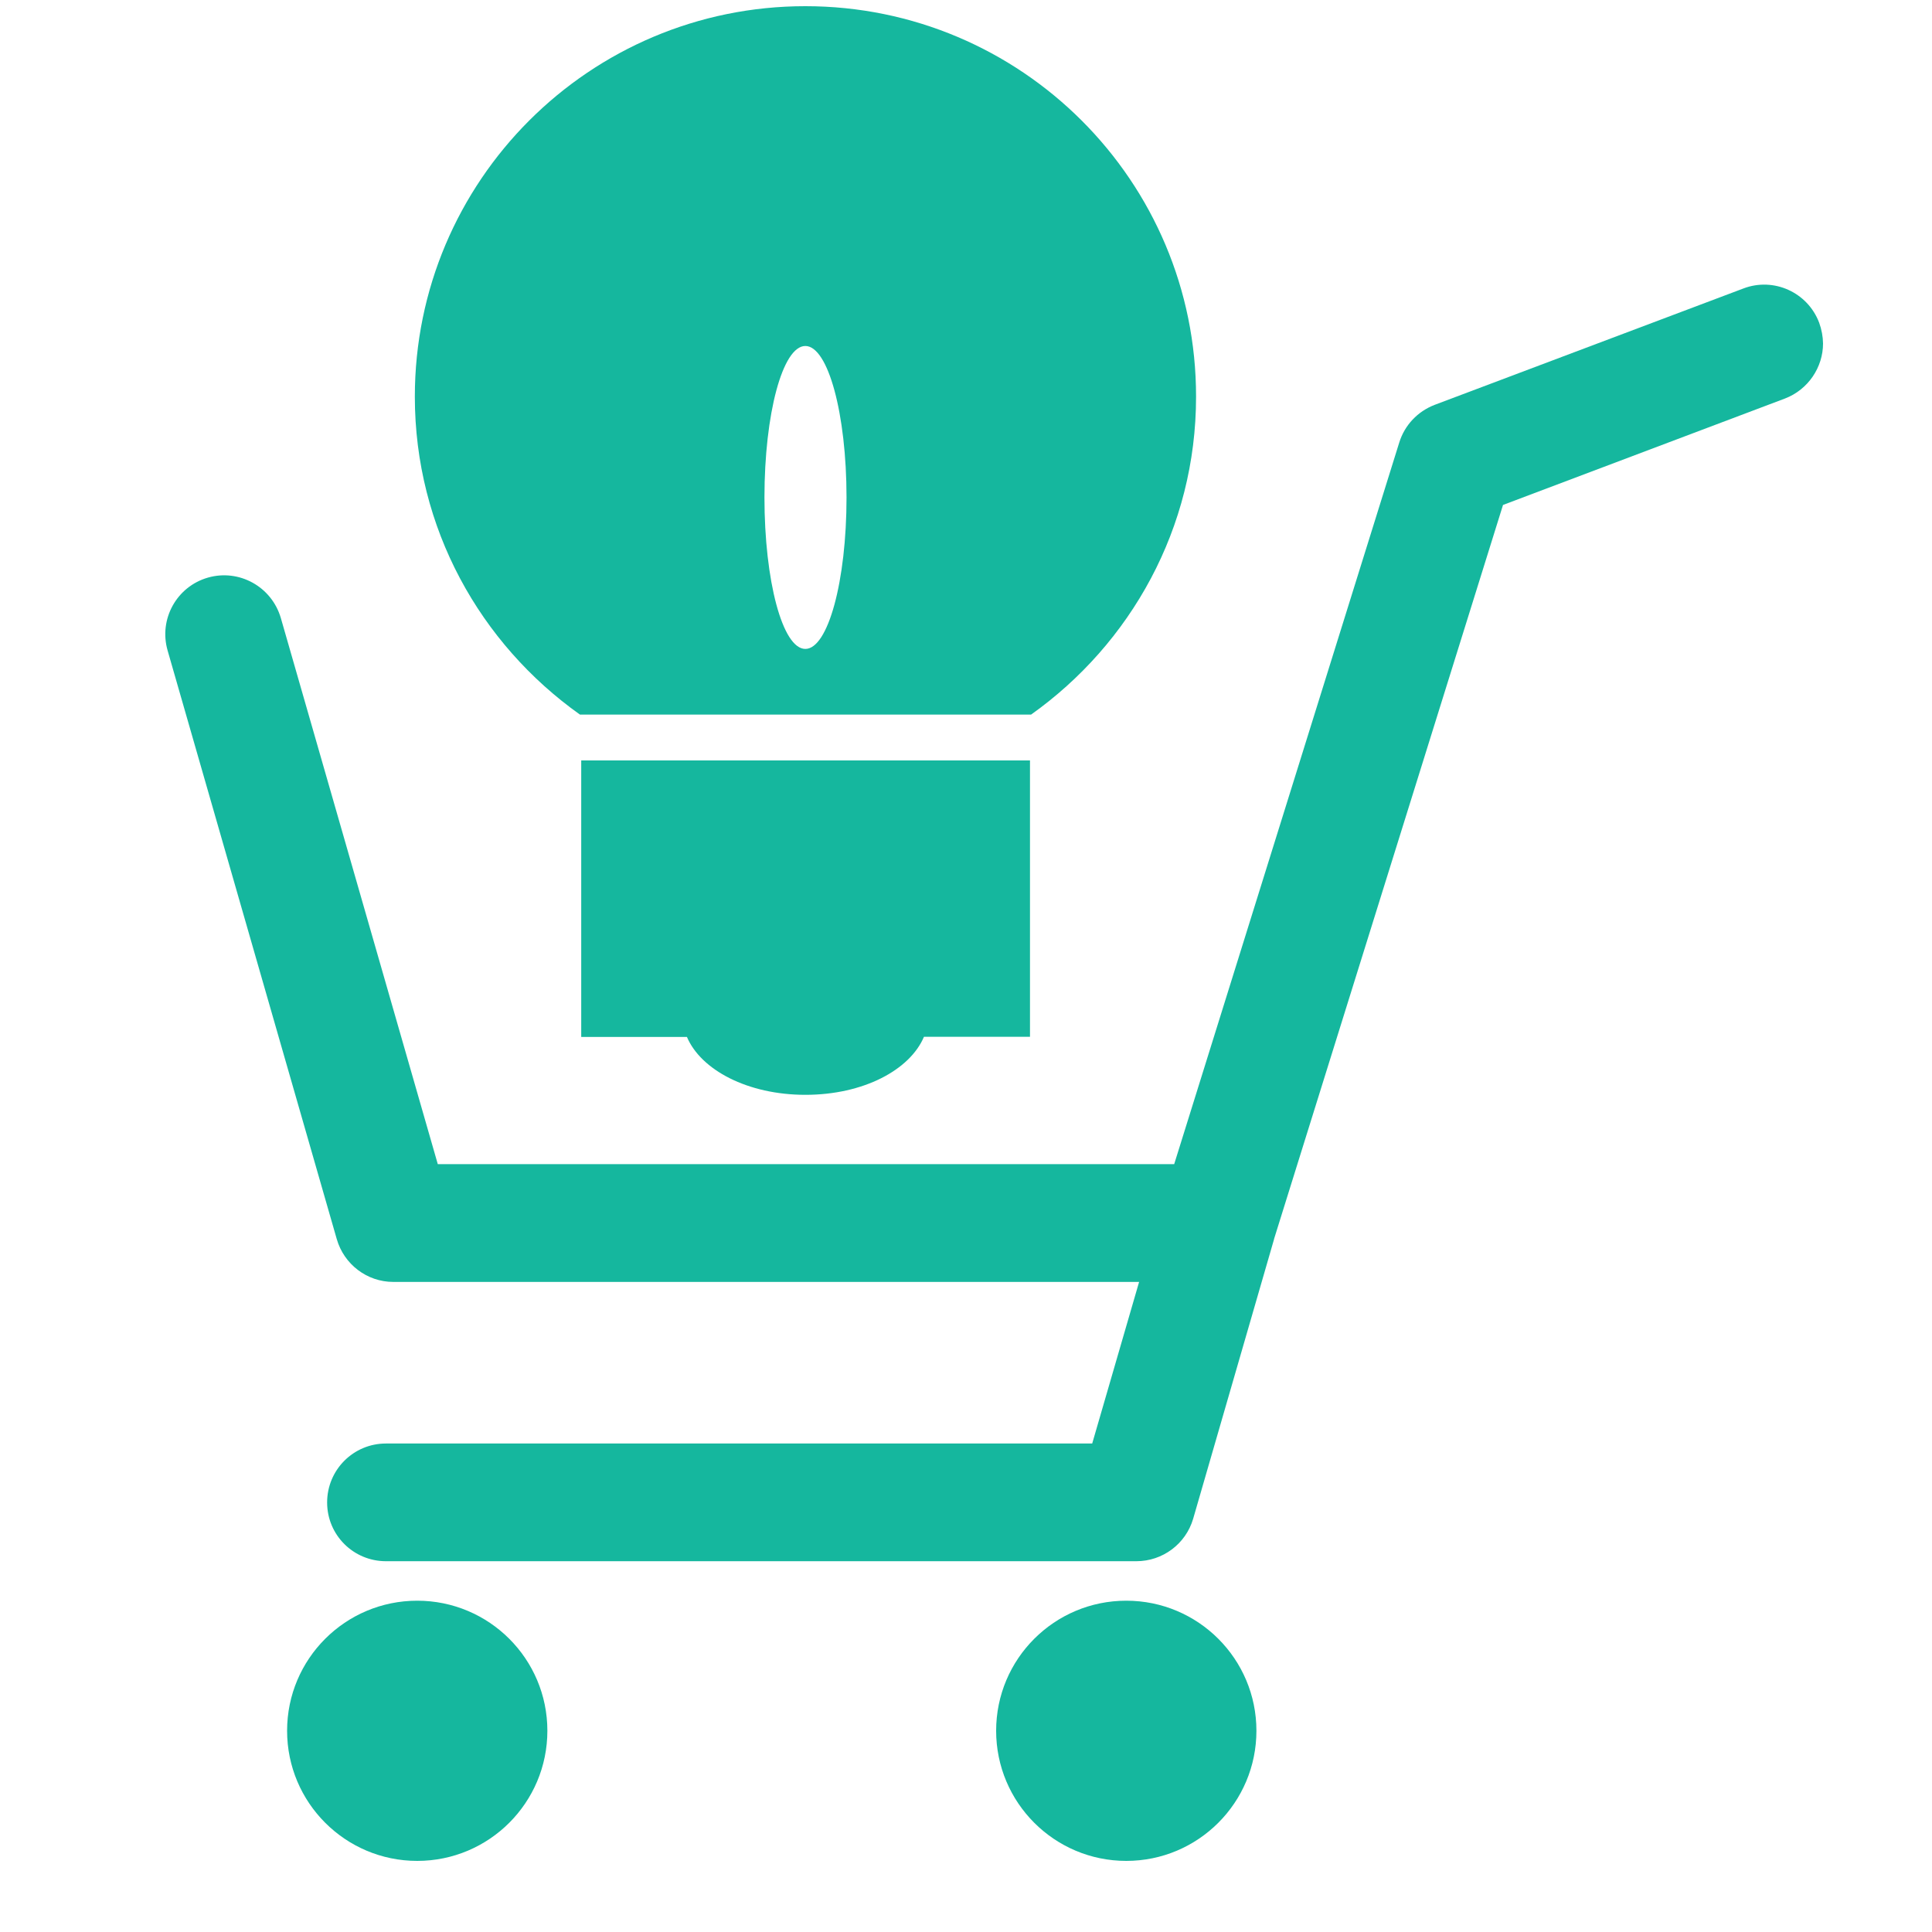
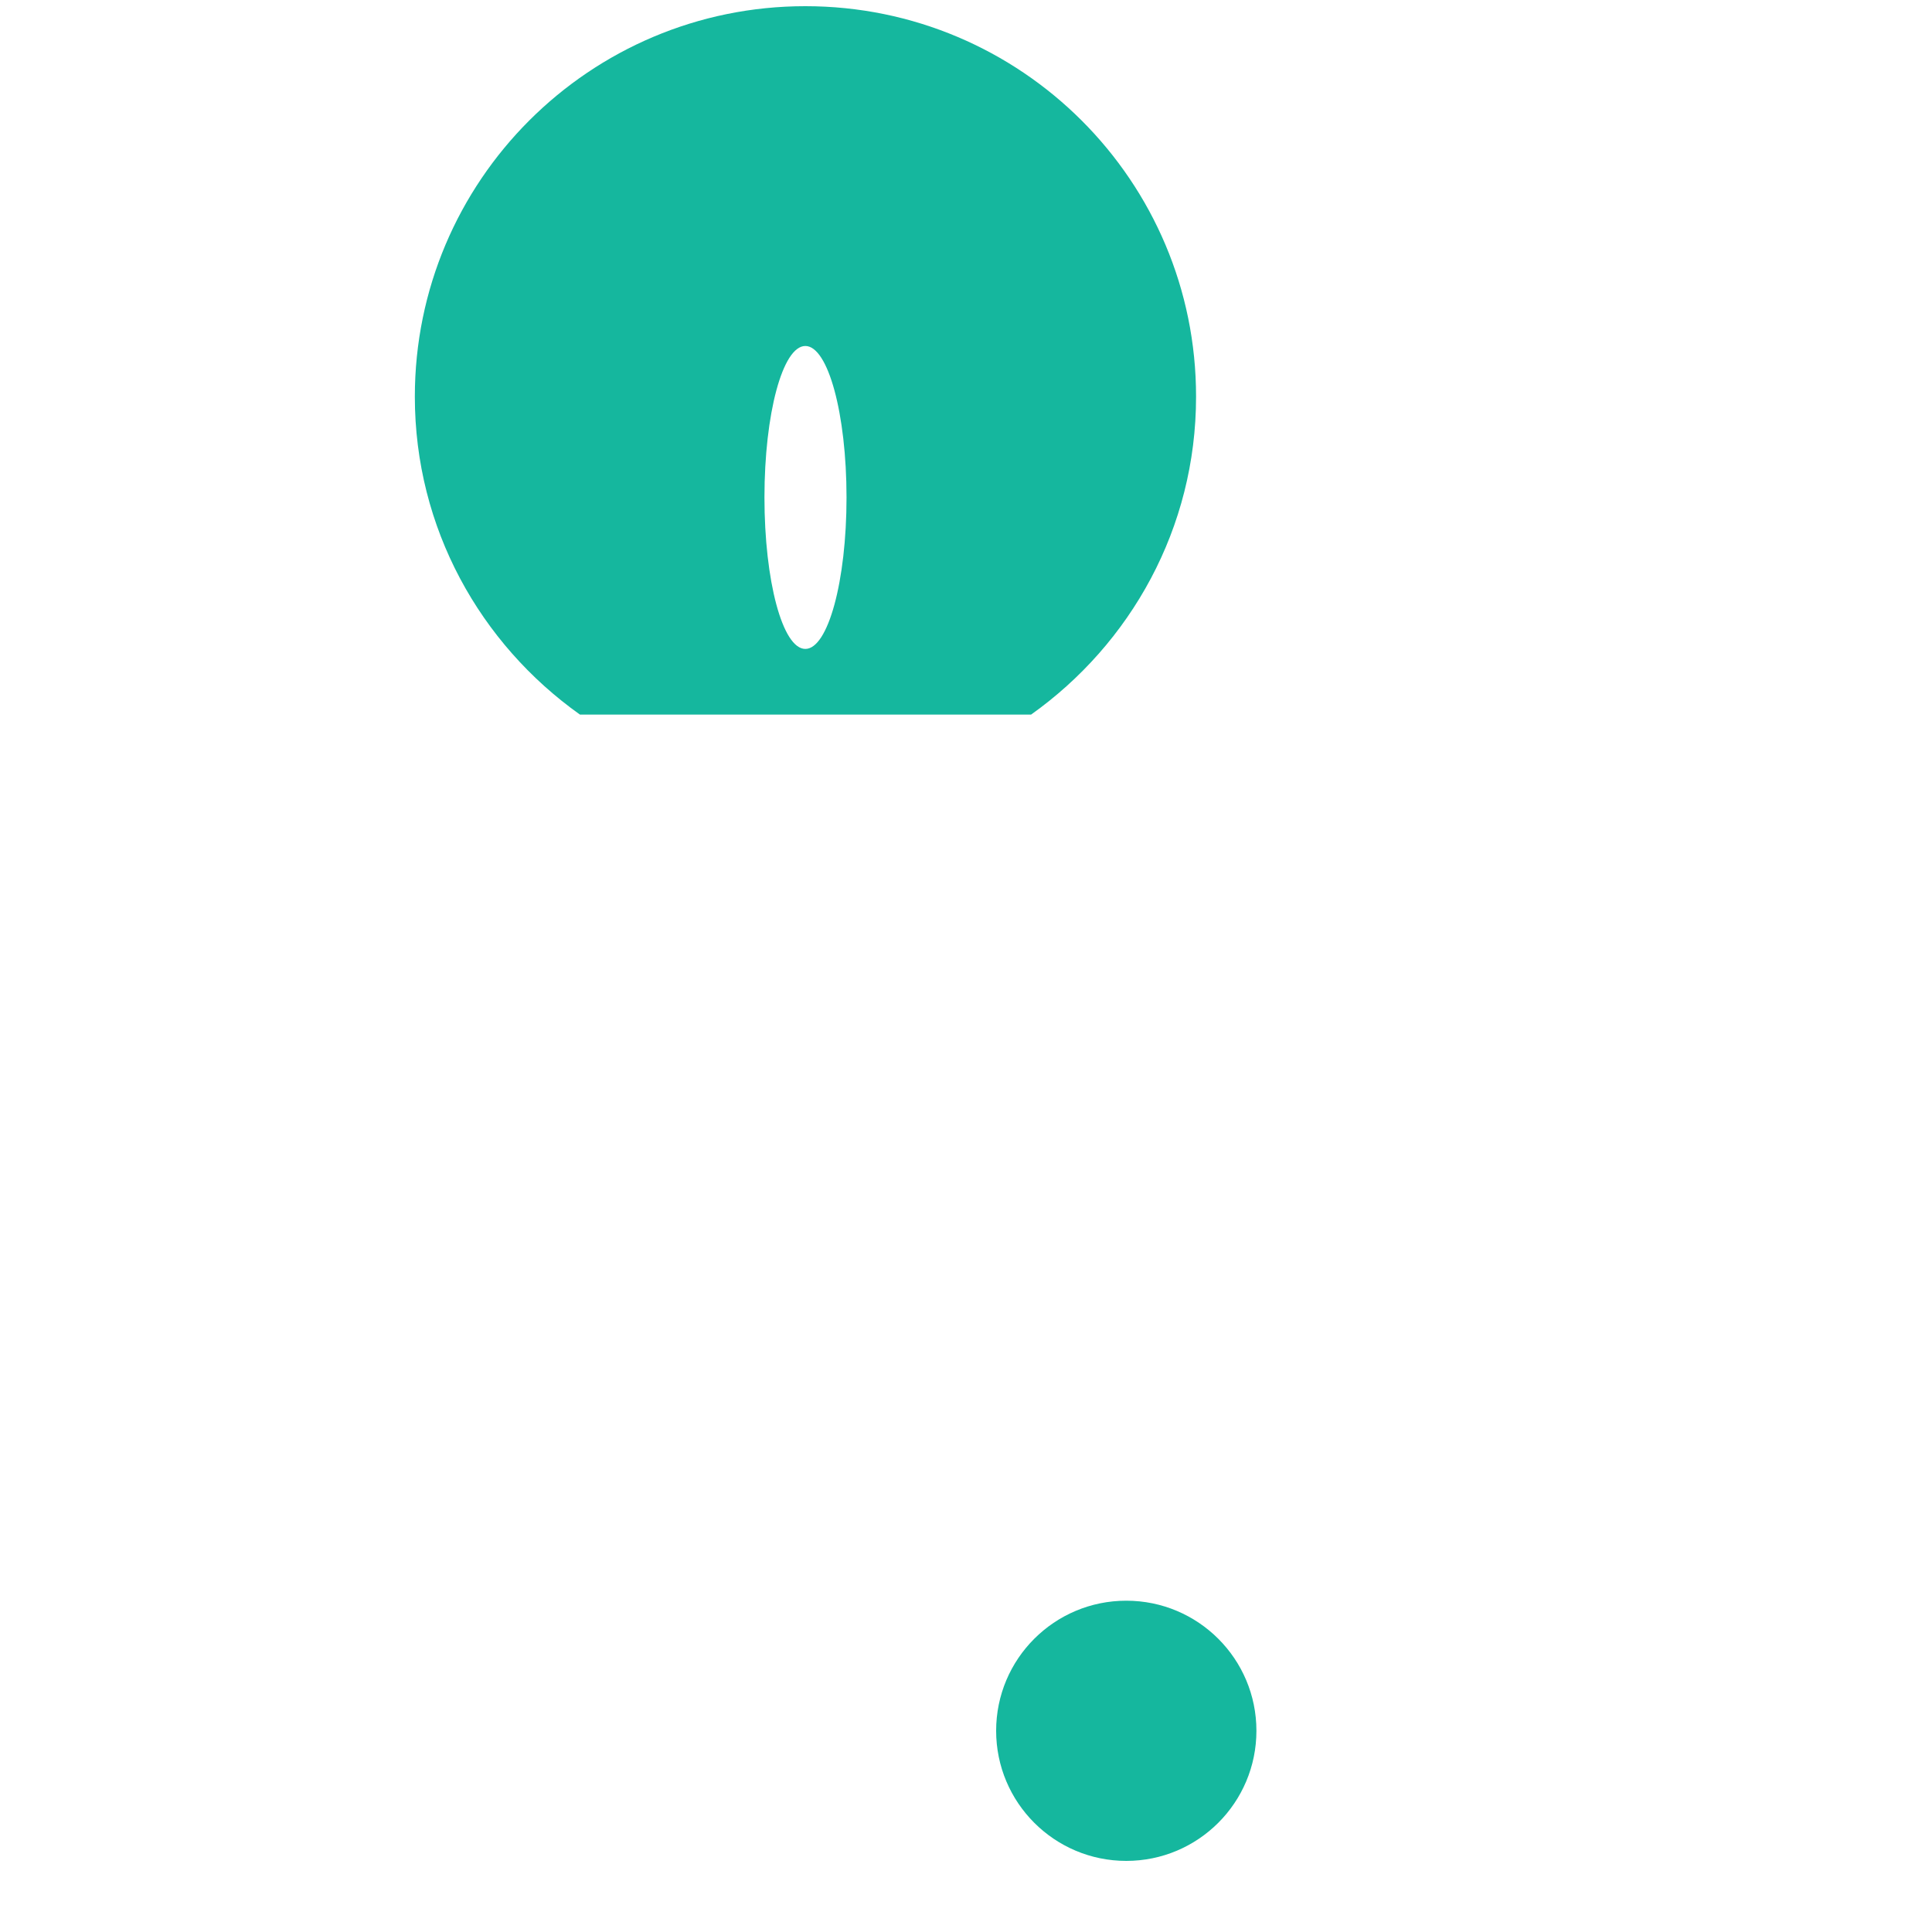
<svg xmlns="http://www.w3.org/2000/svg" width="25" height="25" viewBox="0 0 25 25" fill="none">
  <g clip-path="url(#clip0_187_5923)">
-     <path d="M23.54 4.176C23.391 3.782 22.951 3.583 22.559 3.733L18.564 5.239C18.344 5.324 18.176 5.501 18.106 5.727L15.194 15.064C13.224 15.064 6.539 15.064 5.665 15.064C5.391 14.114 3.634 7.997 3.634 7.997C3.515 7.591 3.094 7.359 2.691 7.474C2.286 7.59 2.052 8.012 2.169 8.418L4.358 16.035C4.452 16.361 4.75 16.588 5.089 16.588H14.74C14.532 17.307 14.264 18.231 14.133 18.679C13.121 18.679 4.994 18.679 4.994 18.679C4.574 18.679 4.233 19.019 4.233 19.442C4.233 19.864 4.574 20.202 4.994 20.202H14.705C15.044 20.202 15.343 19.979 15.439 19.654L16.486 16.036C16.486 16.035 16.486 16.034 16.486 16.033C16.544 15.85 19.245 7.186 19.449 6.534C20.029 6.316 23.097 5.157 23.097 5.157C23.4 5.041 23.59 4.75 23.59 4.445C23.589 4.357 23.572 4.264 23.54 4.176Z" fill="#15B79E" />
    <path d="M14.574 24.08C15.504 24.08 16.258 23.326 16.258 22.396C16.258 21.466 15.504 20.713 14.574 20.713C13.644 20.713 12.89 21.466 12.89 22.396C12.89 23.326 13.644 24.08 14.574 24.08Z" fill="#15B79E" />
-     <path d="M5.399 24.08C6.329 24.08 7.083 23.326 7.083 22.396C7.083 21.466 6.329 20.713 5.399 20.713C4.469 20.713 3.715 21.466 3.715 22.396C3.715 23.326 4.469 24.08 5.399 24.08Z" fill="#15B79E" />
    <path d="M7.505 9.247H13.342C14.629 8.332 15.477 6.836 15.477 5.134C15.479 2.342 13.214 0.08 10.421 0.08C7.631 0.08 5.368 2.341 5.368 5.133C5.368 6.836 6.216 8.332 7.505 9.247ZM10.421 4.477C10.715 4.477 10.954 5.356 10.954 6.437C10.954 7.518 10.715 8.397 10.421 8.397C10.126 8.397 9.892 7.517 9.892 6.436C9.892 5.355 10.127 4.477 10.421 4.477Z" fill="#15B79E" />
-     <path d="M8.888 13.416C9.068 13.844 9.673 14.167 10.422 14.167C11.174 14.167 11.775 13.844 11.956 13.416H13.328V9.84H7.521V13.418H8.888V13.416Z" fill="#15B79E" />
  </g>
  <defs>
    <clipPath id="clip0_187_5923">
      <rect width="24" height="24" fill="white" transform="translate(0.864 0.08)" />
    </clipPath>
  </defs>
</svg>